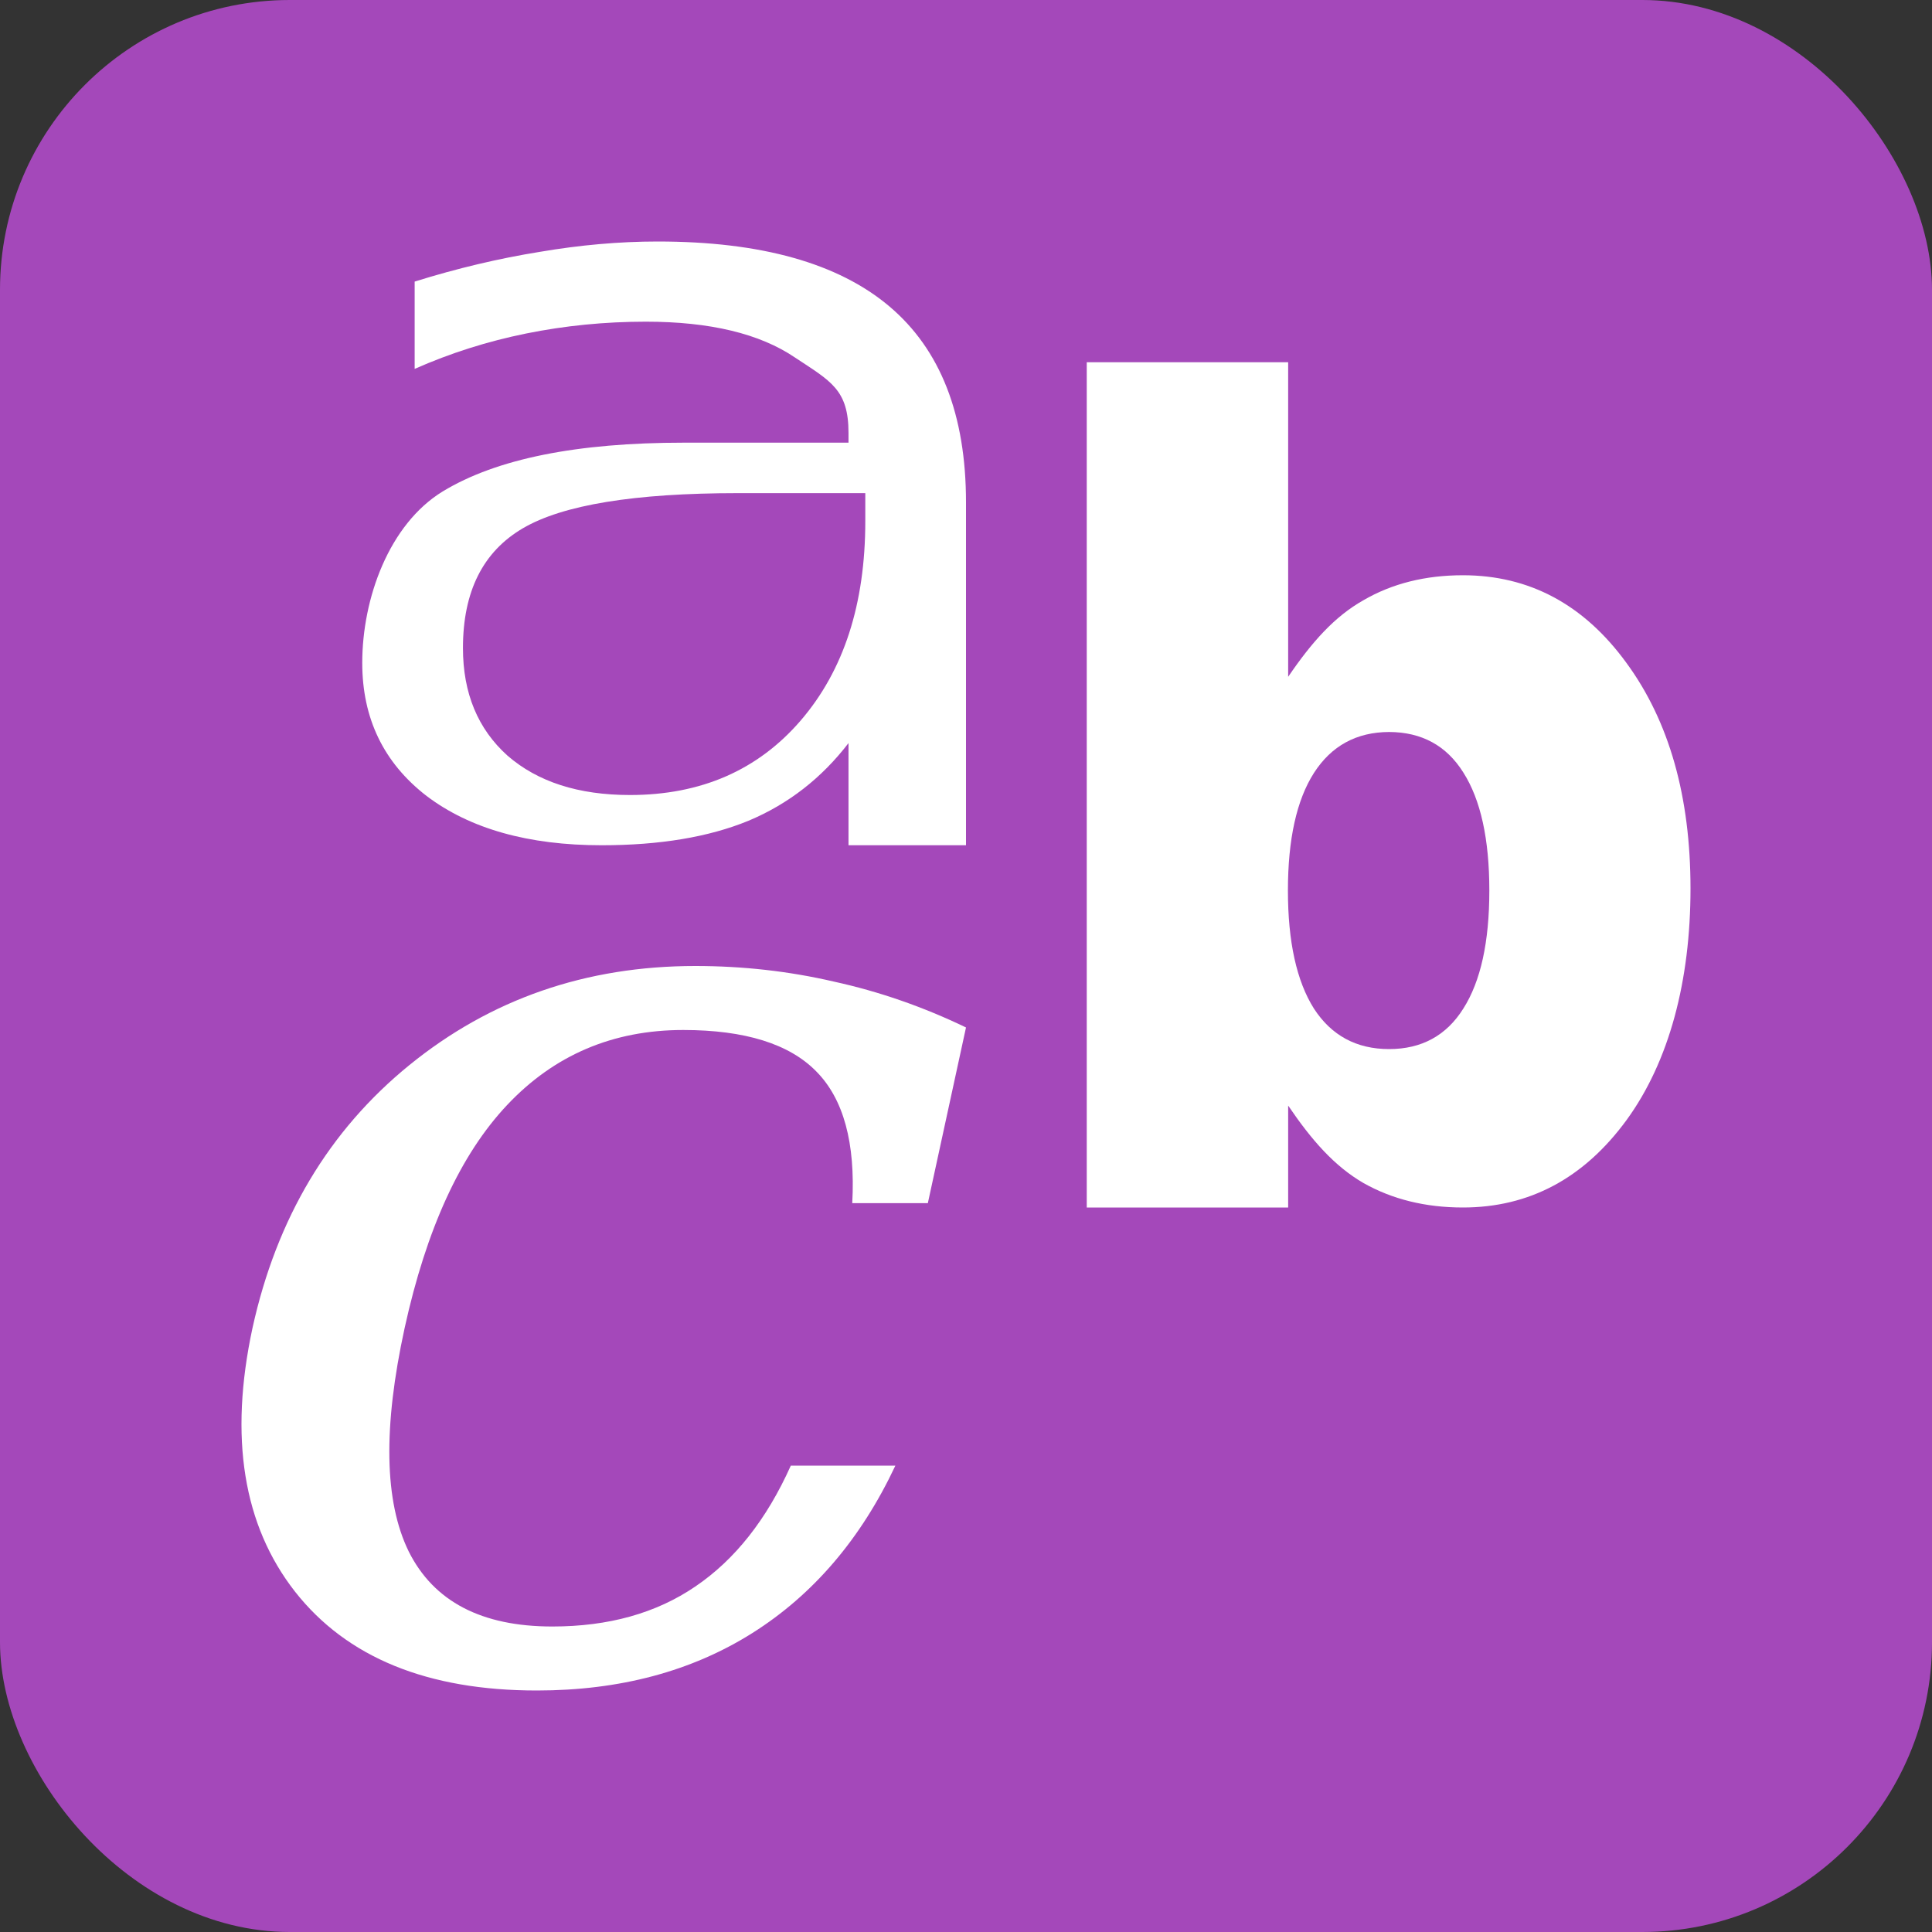
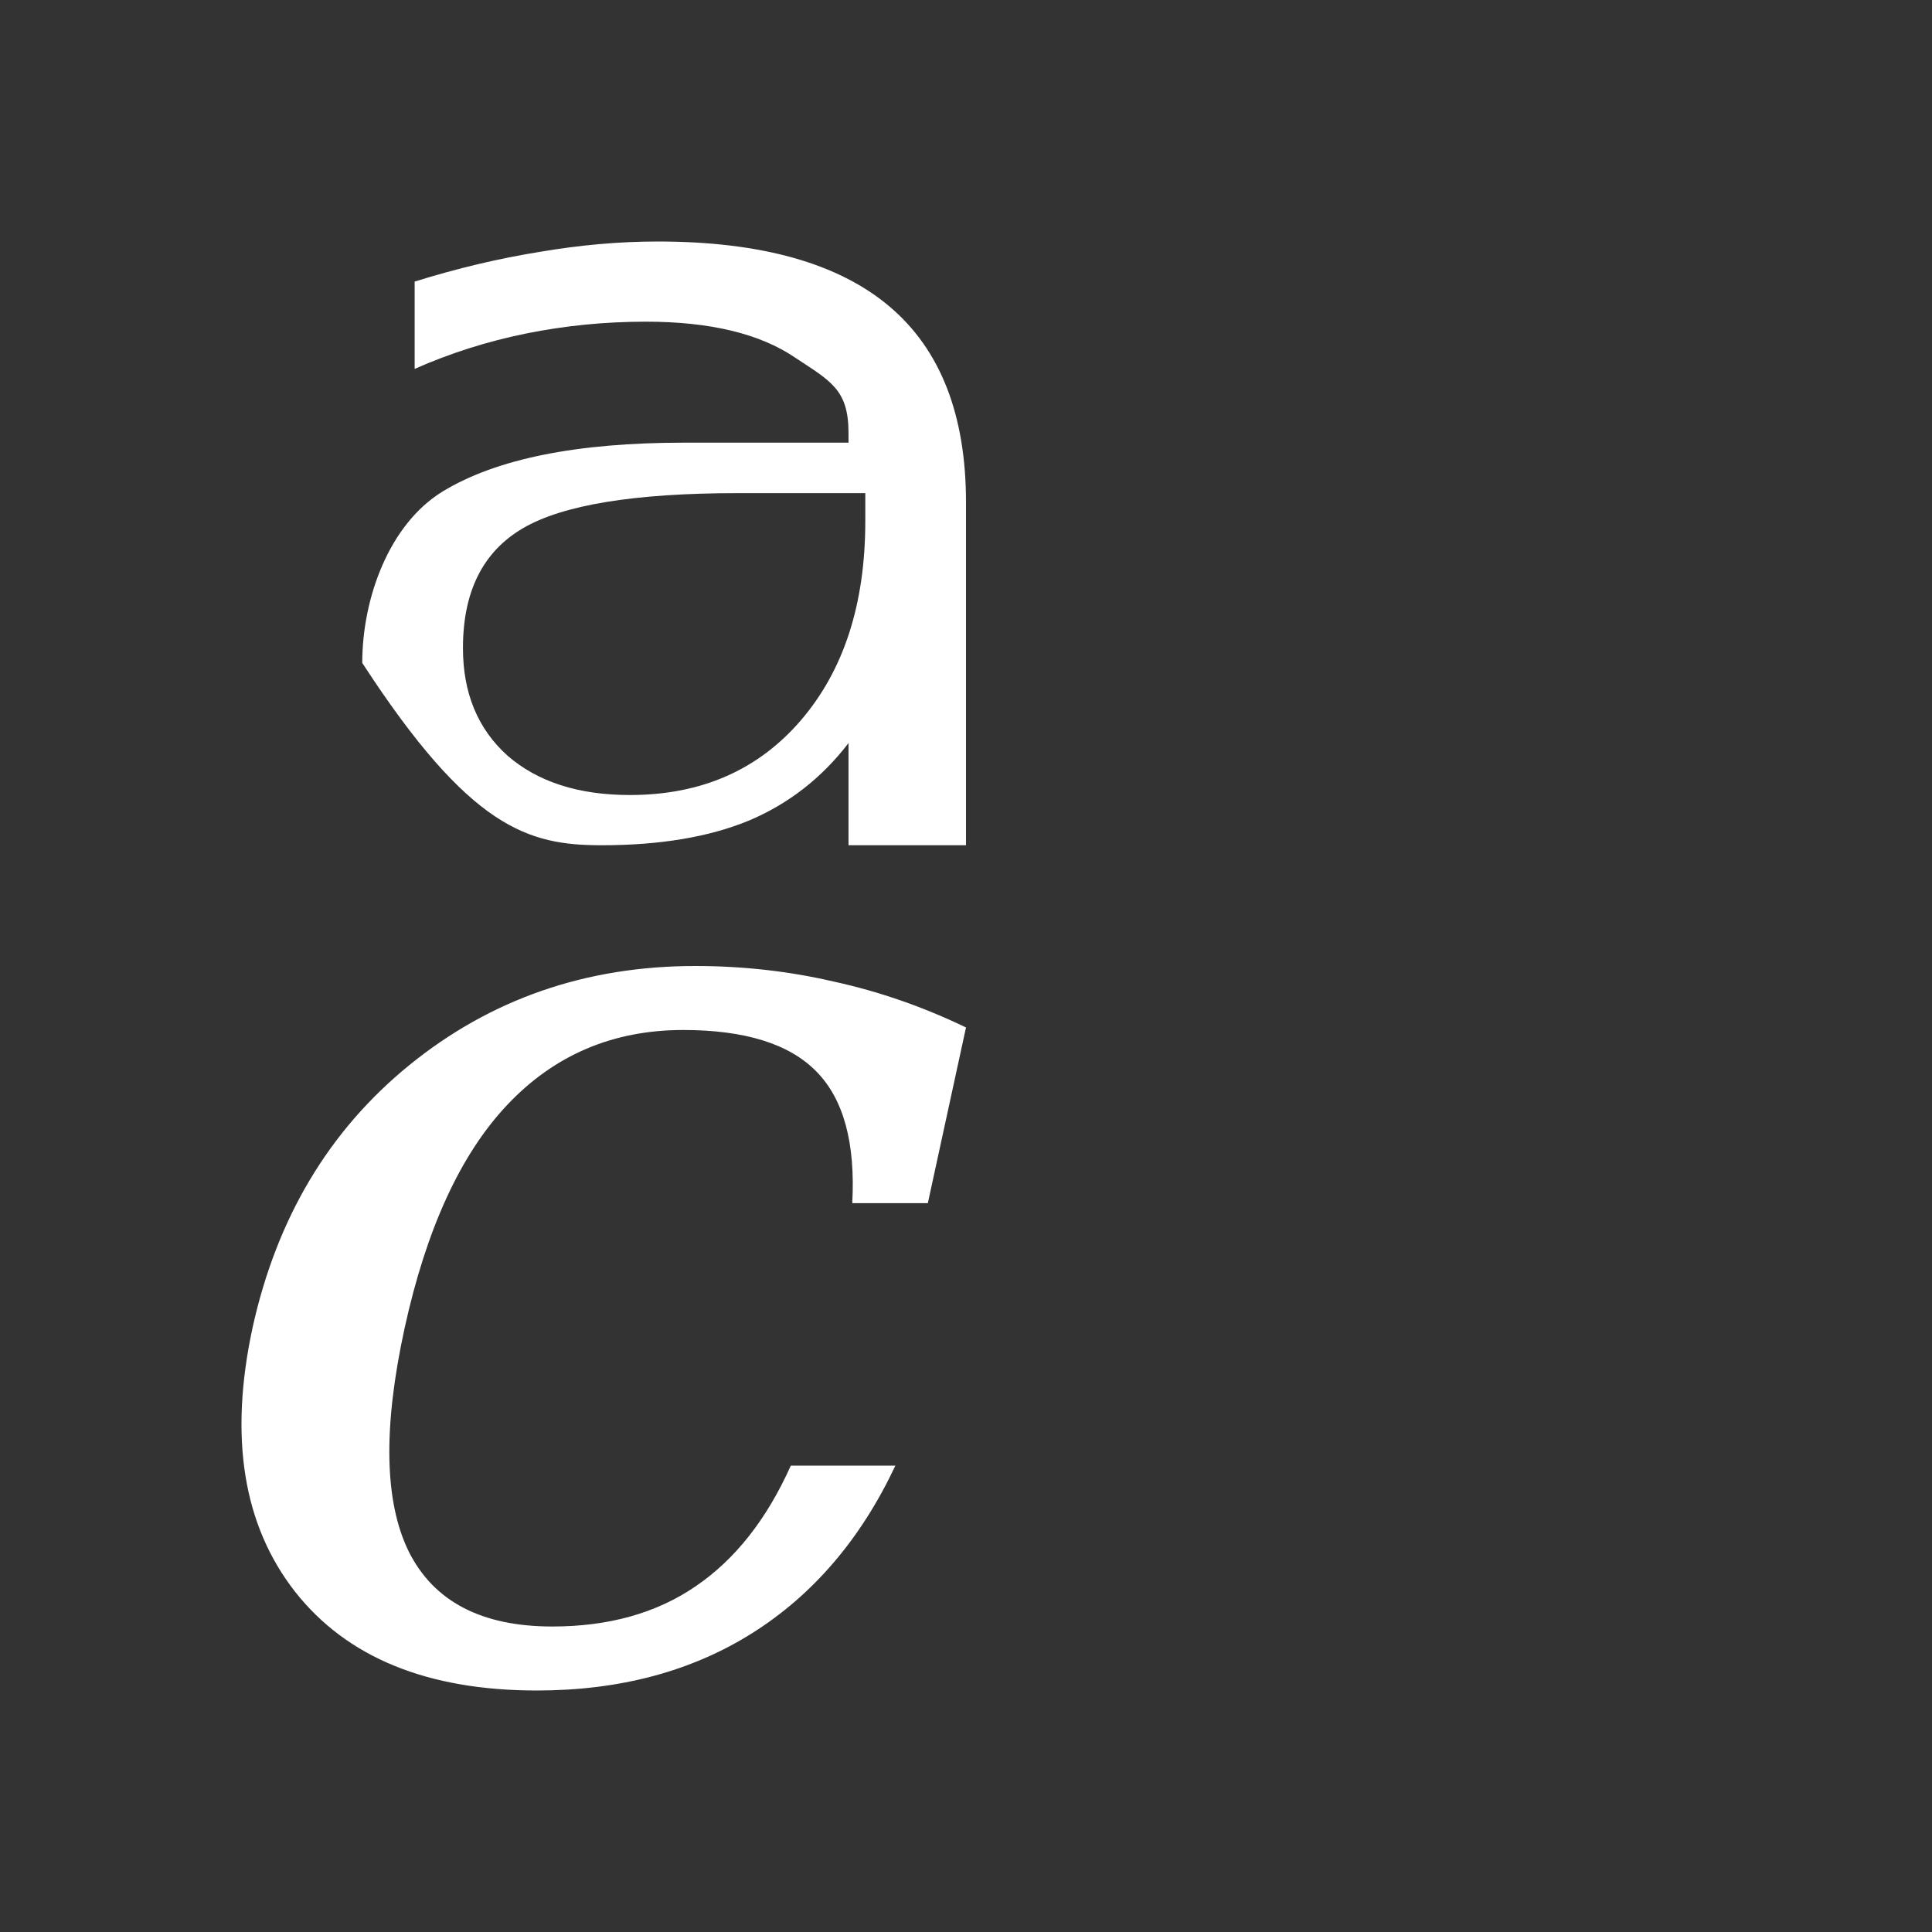
<svg xmlns="http://www.w3.org/2000/svg" width="16" height="16" version="1.1">
  <rect width="100%" height="100%" fill="#333333" stroke="none" />
-   <rect style="fill:#a448ba" width="16" height="16" x="0" y="0" ry="2.4" />
-   <path style="fill:#ffffff" d="M 5.447 2 C 5.13 2 4.803 2.029 4.469 2.086 C 4.134 2.14 3.789 2.221 3.434 2.332 L 3.434 3.055 C 3.73 2.924 4.037 2.827 4.357 2.762 C 4.678 2.697 5.009 2.664 5.348 2.664 C 5.88 2.664 6.292 2.763 6.584 2.961 C 6.88 3.157 7.027 3.226 7.027 3.586 L 7.027 3.666 L 5.664 3.666 C 4.78 3.666 4.114 3.798 3.666 4.07 C 3.222 4.342 3 4.955 3 5.49 C 3 5.949 3.177 6.317 3.533 6.592 C 3.893 6.864 4.376 7 4.982 7 C 5.462 7 5.868 6.933 6.199 6.797 C 6.53 6.658 6.805 6.443 7.027 6.154 L 7.027 7 L 8 7 L 8 4.16 C 8 3.435 7.788 2.894 7.365 2.537 C 6.942 2.18 6.303 2 5.447 2 z M 6.111 4.084 L 7.166 4.084 L 7.166 4.316 C 7.166 5.002 6.988 5.552 6.631 5.967 C 6.277 6.378 5.805 6.584 5.217 6.584 C 4.79 6.584 4.453 6.475 4.203 6.258 C 3.957 6.037 3.834 5.74 3.834 5.367 C 3.834 4.899 3.999 4.569 4.33 4.375 C 4.661 4.181 5.254 4.084 6.111 4.084 z" />
-   <path style="fill:#ffffff" d="M 9 3 L 9 10 L 10.668 10 L 10.668 9.156 C 10.864 9.445 11.052 9.658 11.291 9.797 C 11.53 9.932 11.805 10 12.115 10 C 12.665 10 13.118 9.758 13.471 9.275 C 13.824 8.79 14 8.122 14 7.359 C 14 6.597 13.824 5.975 13.471 5.492 C 13.118 5.006 12.665 4.764 12.115 4.764 C 11.805 4.764 11.53 4.832 11.291 4.971 C 11.052 5.106 10.864 5.317 10.668 5.605 L 10.668 3 L 9 3 z M 11.504 6.062 C 11.773 6.063 11.979 6.174 12.119 6.398 C 12.262 6.623 12.334 6.948 12.334 7.375 C 12.334 7.802 12.262 8.127 12.119 8.352 C 11.979 8.576 11.773 8.688 11.504 8.688 C 11.234 8.688 11.026 8.576 10.881 8.352 C 10.738 8.125 10.666 7.799 10.666 7.375 C 10.666 6.951 10.738 6.626 10.881 6.402 C 11.026 6.176 11.234 6.063 11.504 6.062 z" />
+   <path style="fill:#ffffff" d="M 5.447 2 C 5.13 2 4.803 2.029 4.469 2.086 C 4.134 2.14 3.789 2.221 3.434 2.332 L 3.434 3.055 C 3.73 2.924 4.037 2.827 4.357 2.762 C 4.678 2.697 5.009 2.664 5.348 2.664 C 5.88 2.664 6.292 2.763 6.584 2.961 C 6.88 3.157 7.027 3.226 7.027 3.586 L 7.027 3.666 L 5.664 3.666 C 4.78 3.666 4.114 3.798 3.666 4.07 C 3.222 4.342 3 4.955 3 5.49 C 3.893 6.864 4.376 7 4.982 7 C 5.462 7 5.868 6.933 6.199 6.797 C 6.53 6.658 6.805 6.443 7.027 6.154 L 7.027 7 L 8 7 L 8 4.16 C 8 3.435 7.788 2.894 7.365 2.537 C 6.942 2.18 6.303 2 5.447 2 z M 6.111 4.084 L 7.166 4.084 L 7.166 4.316 C 7.166 5.002 6.988 5.552 6.631 5.967 C 6.277 6.378 5.805 6.584 5.217 6.584 C 4.79 6.584 4.453 6.475 4.203 6.258 C 3.957 6.037 3.834 5.74 3.834 5.367 C 3.834 4.899 3.999 4.569 4.33 4.375 C 4.661 4.181 5.254 4.084 6.111 4.084 z" />
  <path style="fill:#ffffff" d="M 5.758,8 C 4.852,8 4.063,8.274 3.391,8.82 2.724,9.362 2.291,10.089 2.091,10.998 1.896,11.905 2.014,12.632 2.443,13.181 2.872,13.727 3.54,14 4.446,14 5.133,14 5.728,13.841 6.231,13.524 6.735,13.206 7.13,12.744 7.415,12.138 H 6.549 C 6.349,12.584 6.086,12.917 5.758,13.139 5.434,13.36 5.039,13.47 4.574,13.47 3.988,13.47 3.592,13.263 3.385,12.849 3.182,12.435 3.172,11.819 3.351,10.998 3.531,10.178 3.813,9.561 4.2,9.151 4.59,8.737 5.076,8.53 5.658,8.53 c 0.511,4.2e-6 0.879,0.115 1.102,0.343 0.226,0.228 0.325,0.592 0.298,1.091 H 7.684 L 8,8.509 C 7.645,8.338 7.28,8.211 6.905,8.129 6.534,8.043 6.152,8 5.758,8 Z" />
</svg>